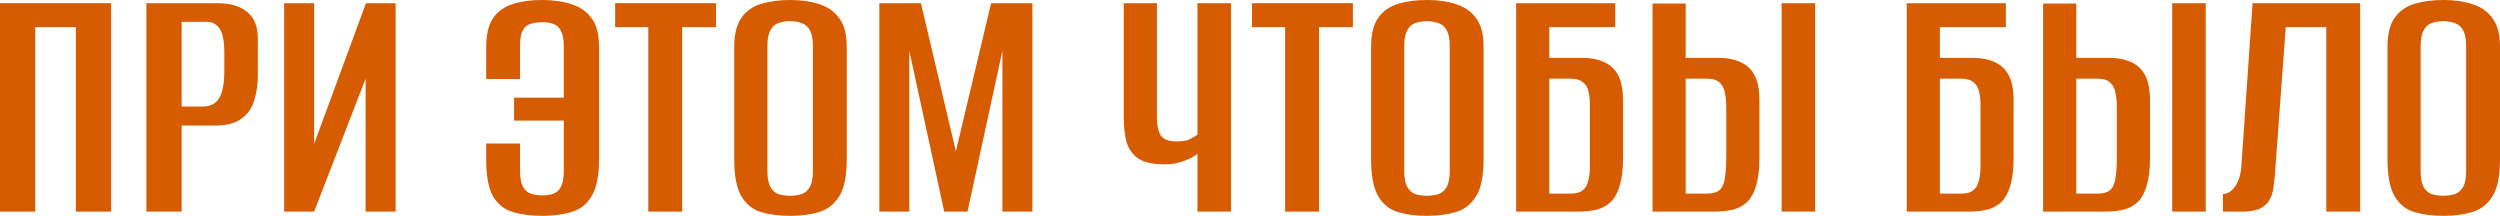
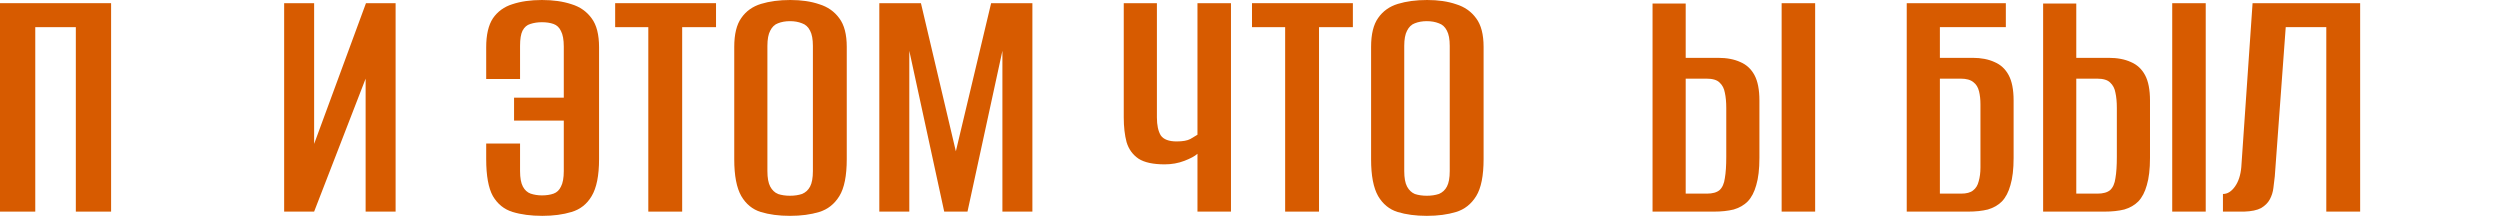
<svg xmlns="http://www.w3.org/2000/svg" viewBox="0 0 453.654 39.168" fill="none">
  <path d="M0 38.4V0.576H20.16V38.4H13.76V4.928H6.4V38.4H0Z" fill="#D75B00" />
-   <path d="M26.563 38.4V0.576H39.362C41.752 0.576 43.587 1.109 44.866 2.176C46.146 3.243 46.787 4.821 46.787 6.912V13.632C46.787 15.253 46.573 16.768 46.146 18.176C45.763 19.541 44.994 20.651 43.842 21.504C42.733 22.357 41.112 22.784 38.978 22.784H32.963V38.4H26.563ZM32.963 19.328H36.866C38.146 19.328 39.106 18.837 39.747 17.856C40.386 16.832 40.707 15.189 40.707 12.928V9.536C40.707 7.531 40.429 6.101 39.875 5.248C39.32 4.395 38.552 3.968 37.571 3.968H32.963V19.328Z" fill="#D75B00" />
  <path d="M51.563 38.4V0.576H57.002V26.112L66.41 0.576H71.787V38.4H66.346V14.272L57.002 38.4H51.563Z" fill="#D75B00" />
  <path d="M98.402 39.168C96.354 39.168 94.562 38.933 93.026 38.464C91.49 37.995 90.295 37.035 89.442 35.584C88.631 34.133 88.226 31.893 88.226 28.864V26.048H94.37V31.04C94.37 32.277 94.541 33.216 94.882 33.856C95.223 34.496 95.693 34.923 96.29 35.136C96.93 35.349 97.613 35.456 98.338 35.456C99.149 35.456 99.853 35.349 100.45 35.136C101.047 34.923 101.495 34.496 101.794 33.856C102.135 33.216 102.306 32.277 102.306 31.04V21.888H93.282V17.728H102.306V8.448C102.306 7.211 102.135 6.272 101.794 5.632C101.495 4.992 101.047 4.565 100.45 4.352C99.853 4.139 99.149 4.032 98.338 4.032C97.57 4.032 96.866 4.139 96.226 4.352C95.629 4.523 95.159 4.928 94.818 5.568C94.519 6.165 94.37 7.083 94.37 8.32V14.336H88.226V8.576C88.226 6.315 88.631 4.565 89.442 3.328C90.295 2.091 91.469 1.237 92.962 0.768C94.498 0.256 96.29 0 98.338 0C100.386 0 102.178 0.256 103.714 0.768C105.25 1.237 106.466 2.091 107.362 3.328C108.258 4.523 108.706 6.272 108.706 8.576V28.864C108.706 31.851 108.258 34.091 107.362 35.584C106.509 37.035 105.293 37.995 103.714 38.464C102.178 38.933 100.407 39.168 98.402 39.168Z" fill="#D75B00" />
  <path d="M117.644 38.4V4.928H111.628V0.576H129.931V4.928H123.788V38.4H117.644Z" fill="#D75B00" />
  <path d="M143.35 39.168C141.345 39.168 139.574 38.933 138.038 38.464C136.545 37.995 135.371 37.035 134.518 35.584C133.665 34.091 133.238 31.872 133.238 28.928V8.512C133.238 6.208 133.665 4.459 134.518 3.264C135.371 2.027 136.566 1.173 138.102 0.704C139.638 0.235 141.409 0 143.414 0C145.419 0 147.169 0.256 148.662 0.768C150.198 1.237 151.414 2.091 152.31 3.328C153.206 4.523 153.654 6.251 153.654 8.512V28.864C153.654 31.893 153.206 34.133 152.31 35.584C151.414 37.035 150.198 37.995 148.662 38.464C147.126 38.933 145.355 39.168 143.35 39.168ZM143.35 35.52C144.161 35.52 144.886 35.413 145.526 35.2C146.166 34.944 146.657 34.496 146.998 33.856C147.339 33.216 147.51 32.277 147.51 31.04V8.32C147.51 7.125 147.339 6.208 146.998 5.568C146.657 4.885 146.166 4.437 145.526 4.224C144.886 3.968 144.161 3.84 143.35 3.84C142.539 3.84 141.814 3.968 141.174 4.224C140.577 4.437 140.107 4.885 139.766 5.568C139.425 6.208 139.254 7.125 139.254 8.32V31.04C139.254 32.277 139.425 33.216 139.766 33.856C140.107 34.496 140.577 34.944 141.174 35.2C141.814 35.413 142.539 35.52 143.35 35.52Z" fill="#D75B00" />
  <path d="M159.562 38.4V0.576H167.115L173.45 27.456L179.851 0.576H187.339V38.4H181.898V9.216L175.563 38.4H171.338L165.003 9.216V38.4H159.562Z" fill="#D75B00" />
  <path d="M217.294 38.4V27.904C216.825 28.331 216.035 28.757 214.926 29.184C213.817 29.611 212.622 29.824 211.342 29.824C209.251 29.824 207.673 29.483 206.606 28.8C205.539 28.075 204.814 27.072 204.43 25.792C204.089 24.512 203.918 23.019 203.918 21.312V0.576H209.934V21.312C209.934 22.72 210.169 23.808 210.638 24.576C211.15 25.301 212.11 25.664 213.518 25.664C214.627 25.664 215.459 25.515 216.014 25.216C216.611 24.875 217.038 24.619 217.294 24.448V0.576H223.374V38.4H217.294Z" fill="#D75B00" />
  <path d="M233.206 38.4V4.928H227.19V0.576H245.494V4.928H239.35V38.4H233.206Z" fill="#D75B00" />
  <path d="M258.913 39.168C256.908 39.168 255.136 38.933 253.601 38.464C252.107 37.995 250.934 37.035 250.079 35.584C249.227 34.091 248.8 31.872 248.8 28.928V8.512C248.8 6.208 249.227 4.459 250.079 3.264C250.934 2.027 252.129 1.173 253.664 0.704C255.201 0.235 256.971 0 258.978 0C260.982 0 262.732 0.256 264.224 0.768C265.761 1.237 266.976 2.091 267.873 3.328C268.768 4.523 269.215 6.251 269.215 8.512V28.864C269.215 31.893 268.768 34.133 267.873 35.584C266.976 37.035 265.761 37.995 264.224 38.464C262.689 38.933 260.917 39.168 258.913 39.168ZM258.913 35.52C259.722 35.52 260.447 35.413 261.09 35.2C261.73 34.944 262.219 34.496 262.559 33.856C262.902 33.216 263.072 32.277 263.072 31.04V8.32C263.072 7.125 262.902 6.208 262.559 5.568C262.219 4.885 261.73 4.437 261.09 4.224C260.447 3.968 259.722 3.84 258.913 3.84C258.103 3.84 257.375 3.968 256.736 4.224C256.138 4.437 255.671 4.885 255.328 5.568C254.986 6.208 254.816 7.125 254.816 8.32V31.04C254.816 32.277 254.986 33.216 255.328 33.856C255.671 34.496 256.138 34.944 256.736 35.2C257.375 35.413 258.103 35.52 258.913 35.52Z" fill="#D75B00" />
-   <path d="M275.124 38.4V0.576H293.108V4.928H281.14V10.496H287.094C288.629 10.496 289.951 10.752 291.061 11.264C292.171 11.733 293.023 12.523 293.62 13.632C294.218 14.741 294.518 16.277 294.518 18.24V28.672C294.518 30.677 294.325 32.32 293.94 33.6C293.6 34.837 293.088 35.819 292.405 36.544C291.723 37.227 290.868 37.717 289.846 38.016C288.821 38.272 287.627 38.4 286.262 38.4H275.124ZM284.982 35.136C285.962 35.136 286.687 34.944 287.157 34.56C287.669 34.176 288.011 33.621 288.181 32.896C288.394 32.171 288.501 31.339 288.501 30.4V18.944C288.501 18.048 288.416 17.259 288.244 16.576C288.074 15.851 287.734 15.296 287.222 14.912C286.709 14.485 285.942 14.272 284.917 14.272H281.14V35.136H284.982Z" fill="#D75B00" />
  <path d="M299.874 38.4V0.64H305.89V10.496H311.779C313.359 10.496 314.701 10.752 315.811 11.264C316.92 11.733 317.773 12.523 318.37 13.632C318.967 14.741 319.267 16.277 319.267 18.24V28.672C319.267 30.677 319.075 32.32 318.69 33.6C318.35 34.837 317.838 35.819 317.155 36.544C316.473 37.227 315.618 37.717 314.596 38.016C313.571 38.272 312.376 38.4 311.012 38.4H299.874ZM305.89 35.136H309.732C310.754 35.136 311.524 34.923 312.034 34.496C312.546 34.027 312.866 33.301 312.996 32.32C313.166 31.339 313.251 30.059 313.251 28.48V19.584C313.251 18.517 313.166 17.6 312.996 16.832C312.866 16.064 312.546 15.445 312.034 14.976C311.566 14.507 310.777 14.272 309.667 14.272H305.89V35.136ZM323.299 38.4V0.576H329.38V38.4H323.299Z" fill="#D75B00" />
  <path d="M345.999 38.4V0.576H363.983V4.928H352.015V10.496H357.969C359.504 10.496 360.826 10.752 361.936 11.264C363.046 11.733 363.898 12.523 364.495 13.632C365.093 14.741 365.393 16.277 365.393 18.24V28.672C365.393 30.677 365.2 32.32 364.815 33.6C364.475 34.837 363.963 35.819 363.28 36.544C362.598 37.227 361.743 37.717 360.721 38.016C359.696 38.272 358.501 38.4 357.137 38.4H345.999ZM355.857 35.136C356.837 35.136 357.562 34.944 358.032 34.56C358.544 34.176 358.886 33.621 359.056 32.896C359.269 32.171 359.376 31.339 359.376 30.4V18.944C359.376 18.048 359.291 17.259 359.119 16.576C358.949 15.851 358.609 15.296 358.097 14.912C357.584 14.485 356.817 14.272 355.792 14.272H352.015V35.136H355.857Z" fill="#D75B00" />
  <path d="M370.749 38.4V0.64H376.765V10.496H382.654C384.234 10.496 385.576 10.752 386.686 11.264C387.795 11.733 388.648 12.523 389.245 13.632C389.842 14.741 390.142 16.277 390.142 18.24V28.672C390.142 30.677 389.95 32.32 389.565 33.6C389.225 34.837 388.713 35.819 388.03 36.544C387.348 37.227 386.493 37.717 385.471 38.016C384.446 38.272 383.251 38.4 381.887 38.4H370.749ZM376.765 35.136H380.607C381.629 35.136 382.399 34.923 382.909 34.496C383.421 34.027 383.741 33.301 383.871 32.32C384.041 31.339 384.126 30.059 384.126 28.48V19.584C384.126 18.517 384.041 17.6 383.871 16.832C383.741 16.064 383.421 15.445 382.909 14.976C382.441 14.507 381.652 14.272 380.542 14.272H376.765V35.136ZM394.174 38.4V0.576H400.255V38.4H394.174Z" fill="#D75B00" />
  <path d="M403.379 38.4V35.2C404.192 35.2 404.917 34.752 405.557 33.856C406.196 32.96 406.581 31.787 406.709 30.336L408.756 0.576H428.277V38.4H422.133V4.928H414.772L412.787 32C412.702 32.64 412.618 33.344 412.533 34.112C412.448 34.837 412.233 35.52 411.893 36.16C411.55 36.8 411.018 37.333 410.293 37.76C409.568 38.144 408.543 38.357 407.221 38.4H403.379Z" fill="#D75B00" />
-   <path d="M443.351 39.168C441.344 39.168 439.574 38.933 438.037 38.464C436.545 37.995 435.37 37.035 434.518 35.584C433.666 34.091 433.238 31.872 433.238 28.928V8.512C433.238 6.208 433.666 4.459 434.518 3.264C435.37 2.027 436.565 1.173 438.102 0.704C439.637 0.235 441.409 0 443.413 0C445.421 0 447.168 0.256 448.662 0.768C450.197 1.237 451.414 2.091 452.309 3.328C453.206 4.523 453.654 6.251 453.654 8.512V28.864C453.654 31.893 453.206 34.133 452.309 35.584C451.414 37.035 450.197 37.995 448.662 38.464C447.125 38.933 445.356 39.168 443.351 39.168ZM443.351 35.52C444.161 35.52 444.886 35.413 445.526 35.2C446.165 34.944 446.658 34.496 446.998 33.856C447.34 33.216 447.51 32.277 447.51 31.04V8.32C447.51 7.125 447.34 6.208 446.998 5.568C446.658 4.885 446.165 4.437 445.526 4.224C444.886 3.968 444.161 3.84 443.351 3.84C442.539 3.84 441.814 3.968 441.174 4.224C440.577 4.437 440.107 4.885 439.767 5.568C439.424 6.208 439.254 7.125 439.254 8.32V31.04C439.254 32.277 439.424 33.216 439.767 33.856C440.107 34.496 440.577 34.944 441.174 35.2C441.814 35.413 442.539 35.52 443.351 35.52Z" fill="#D75B00" />
</svg>